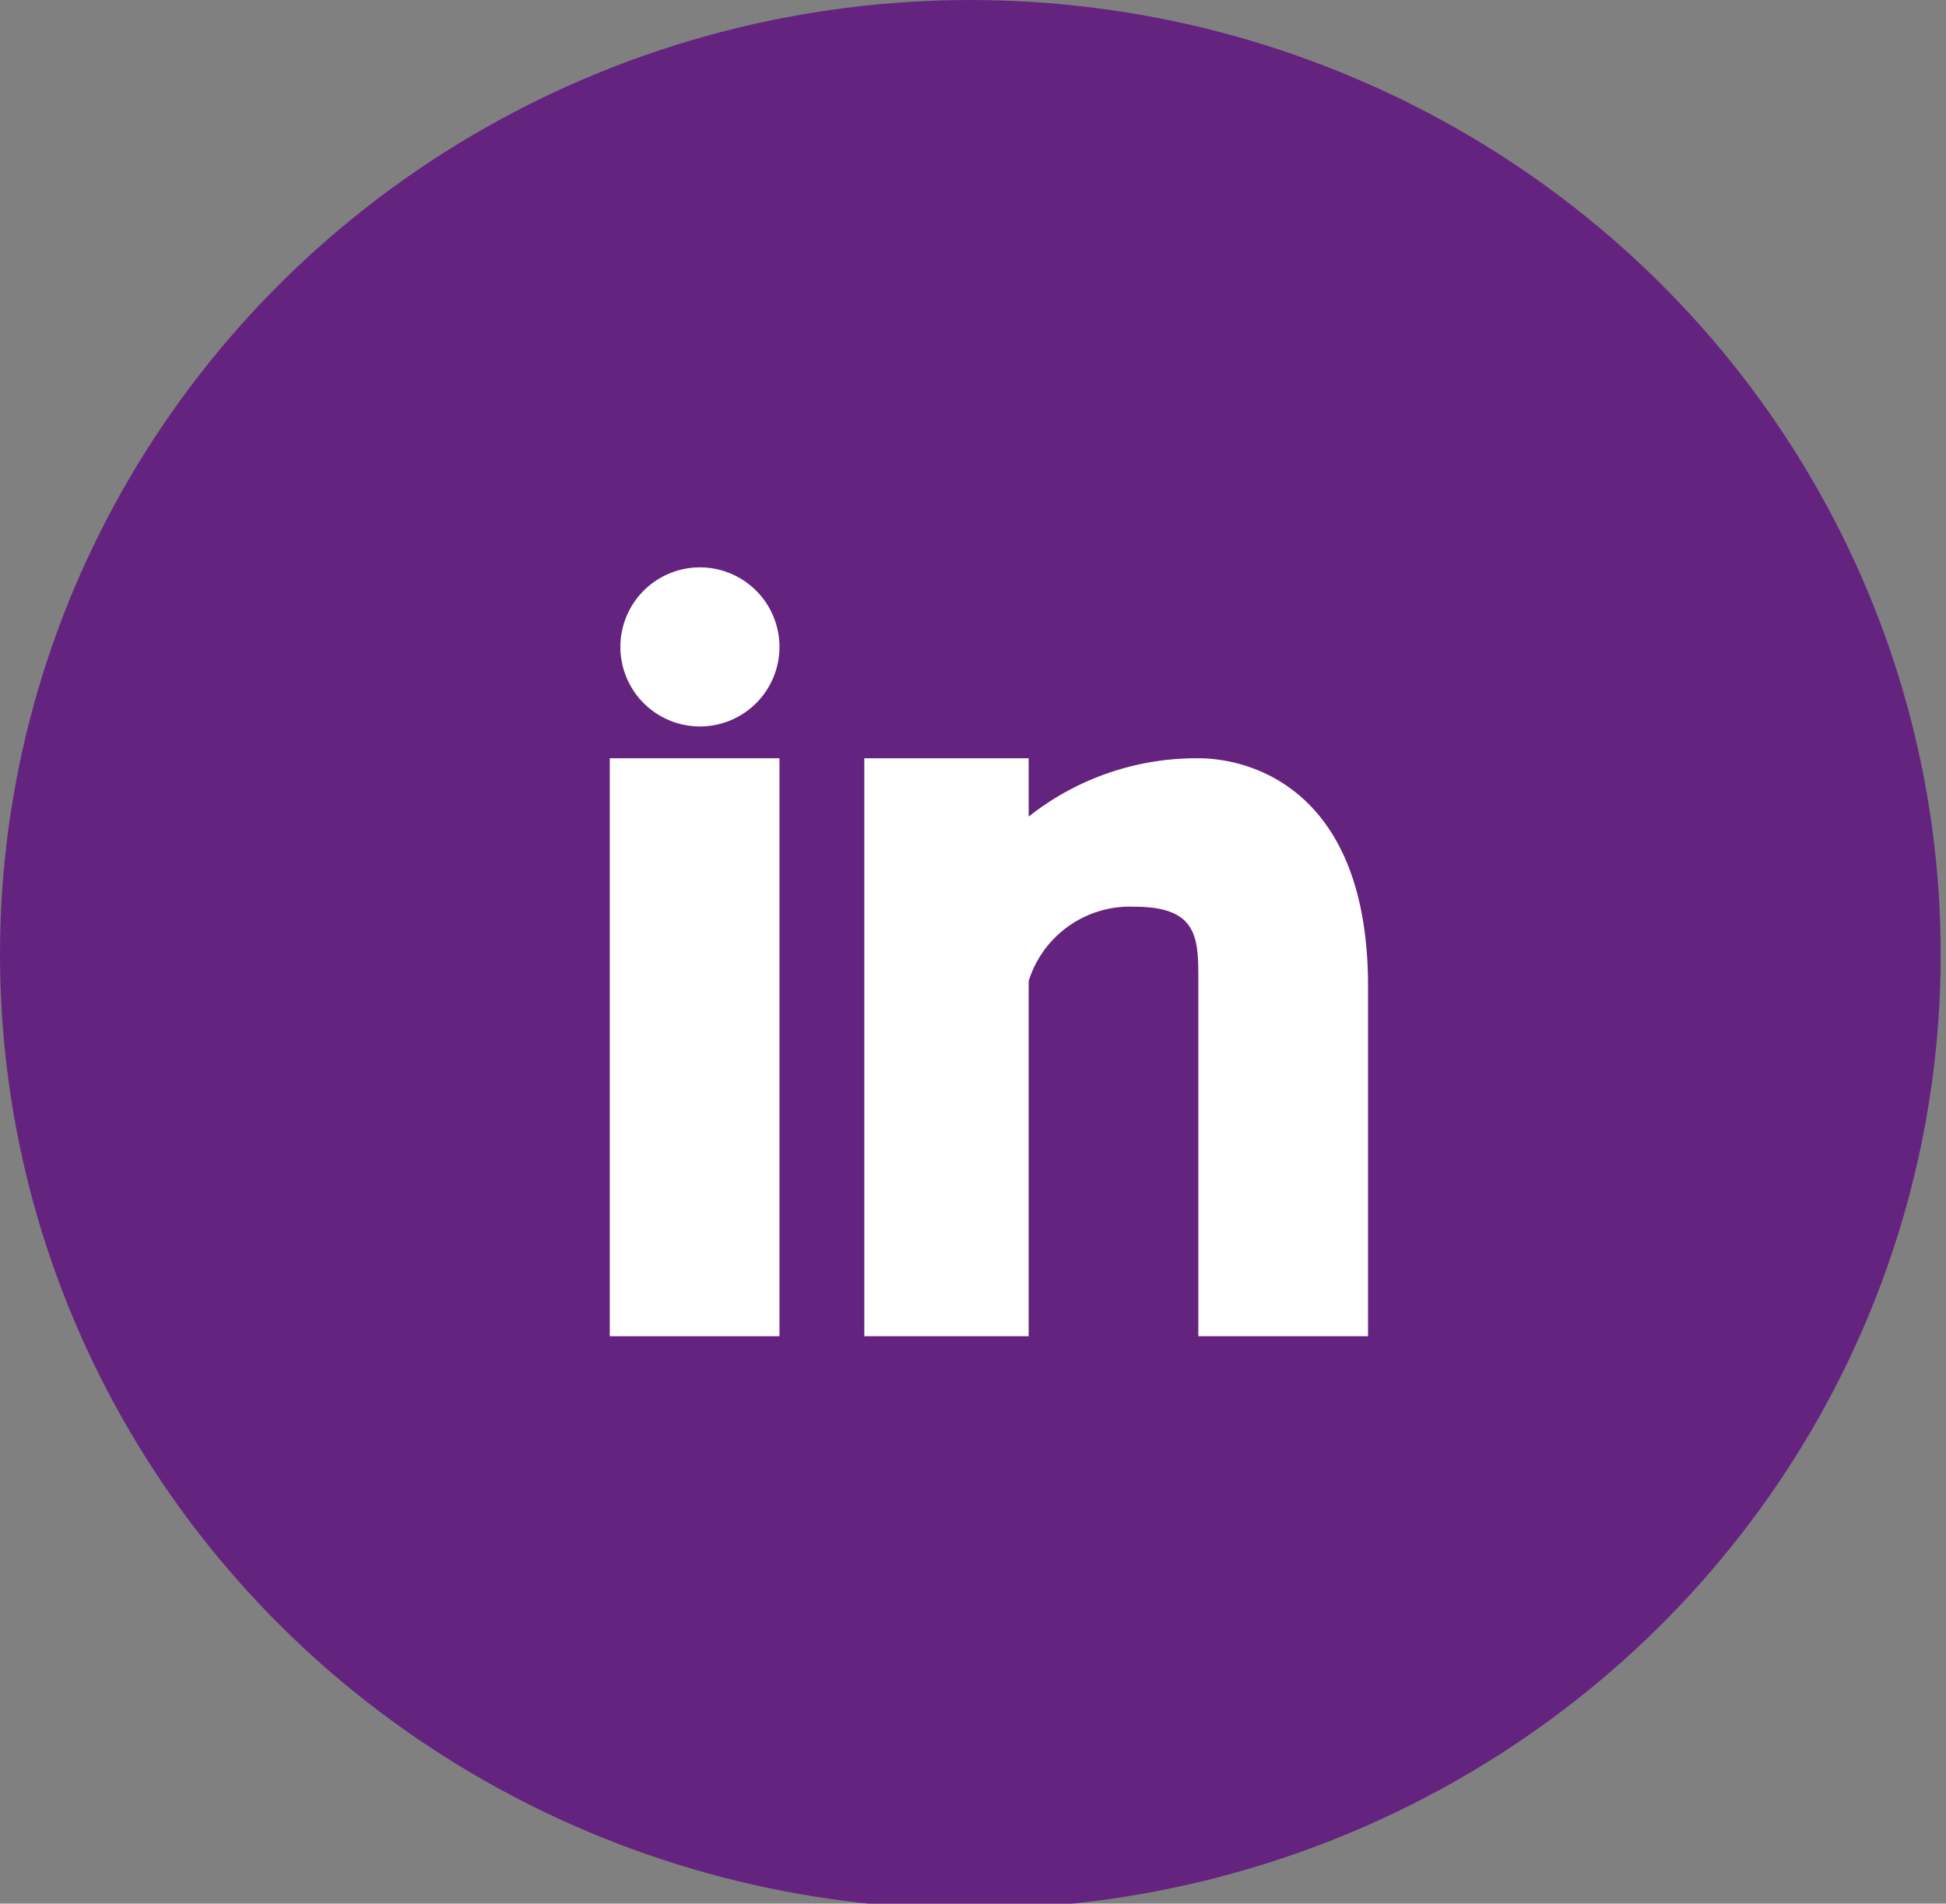
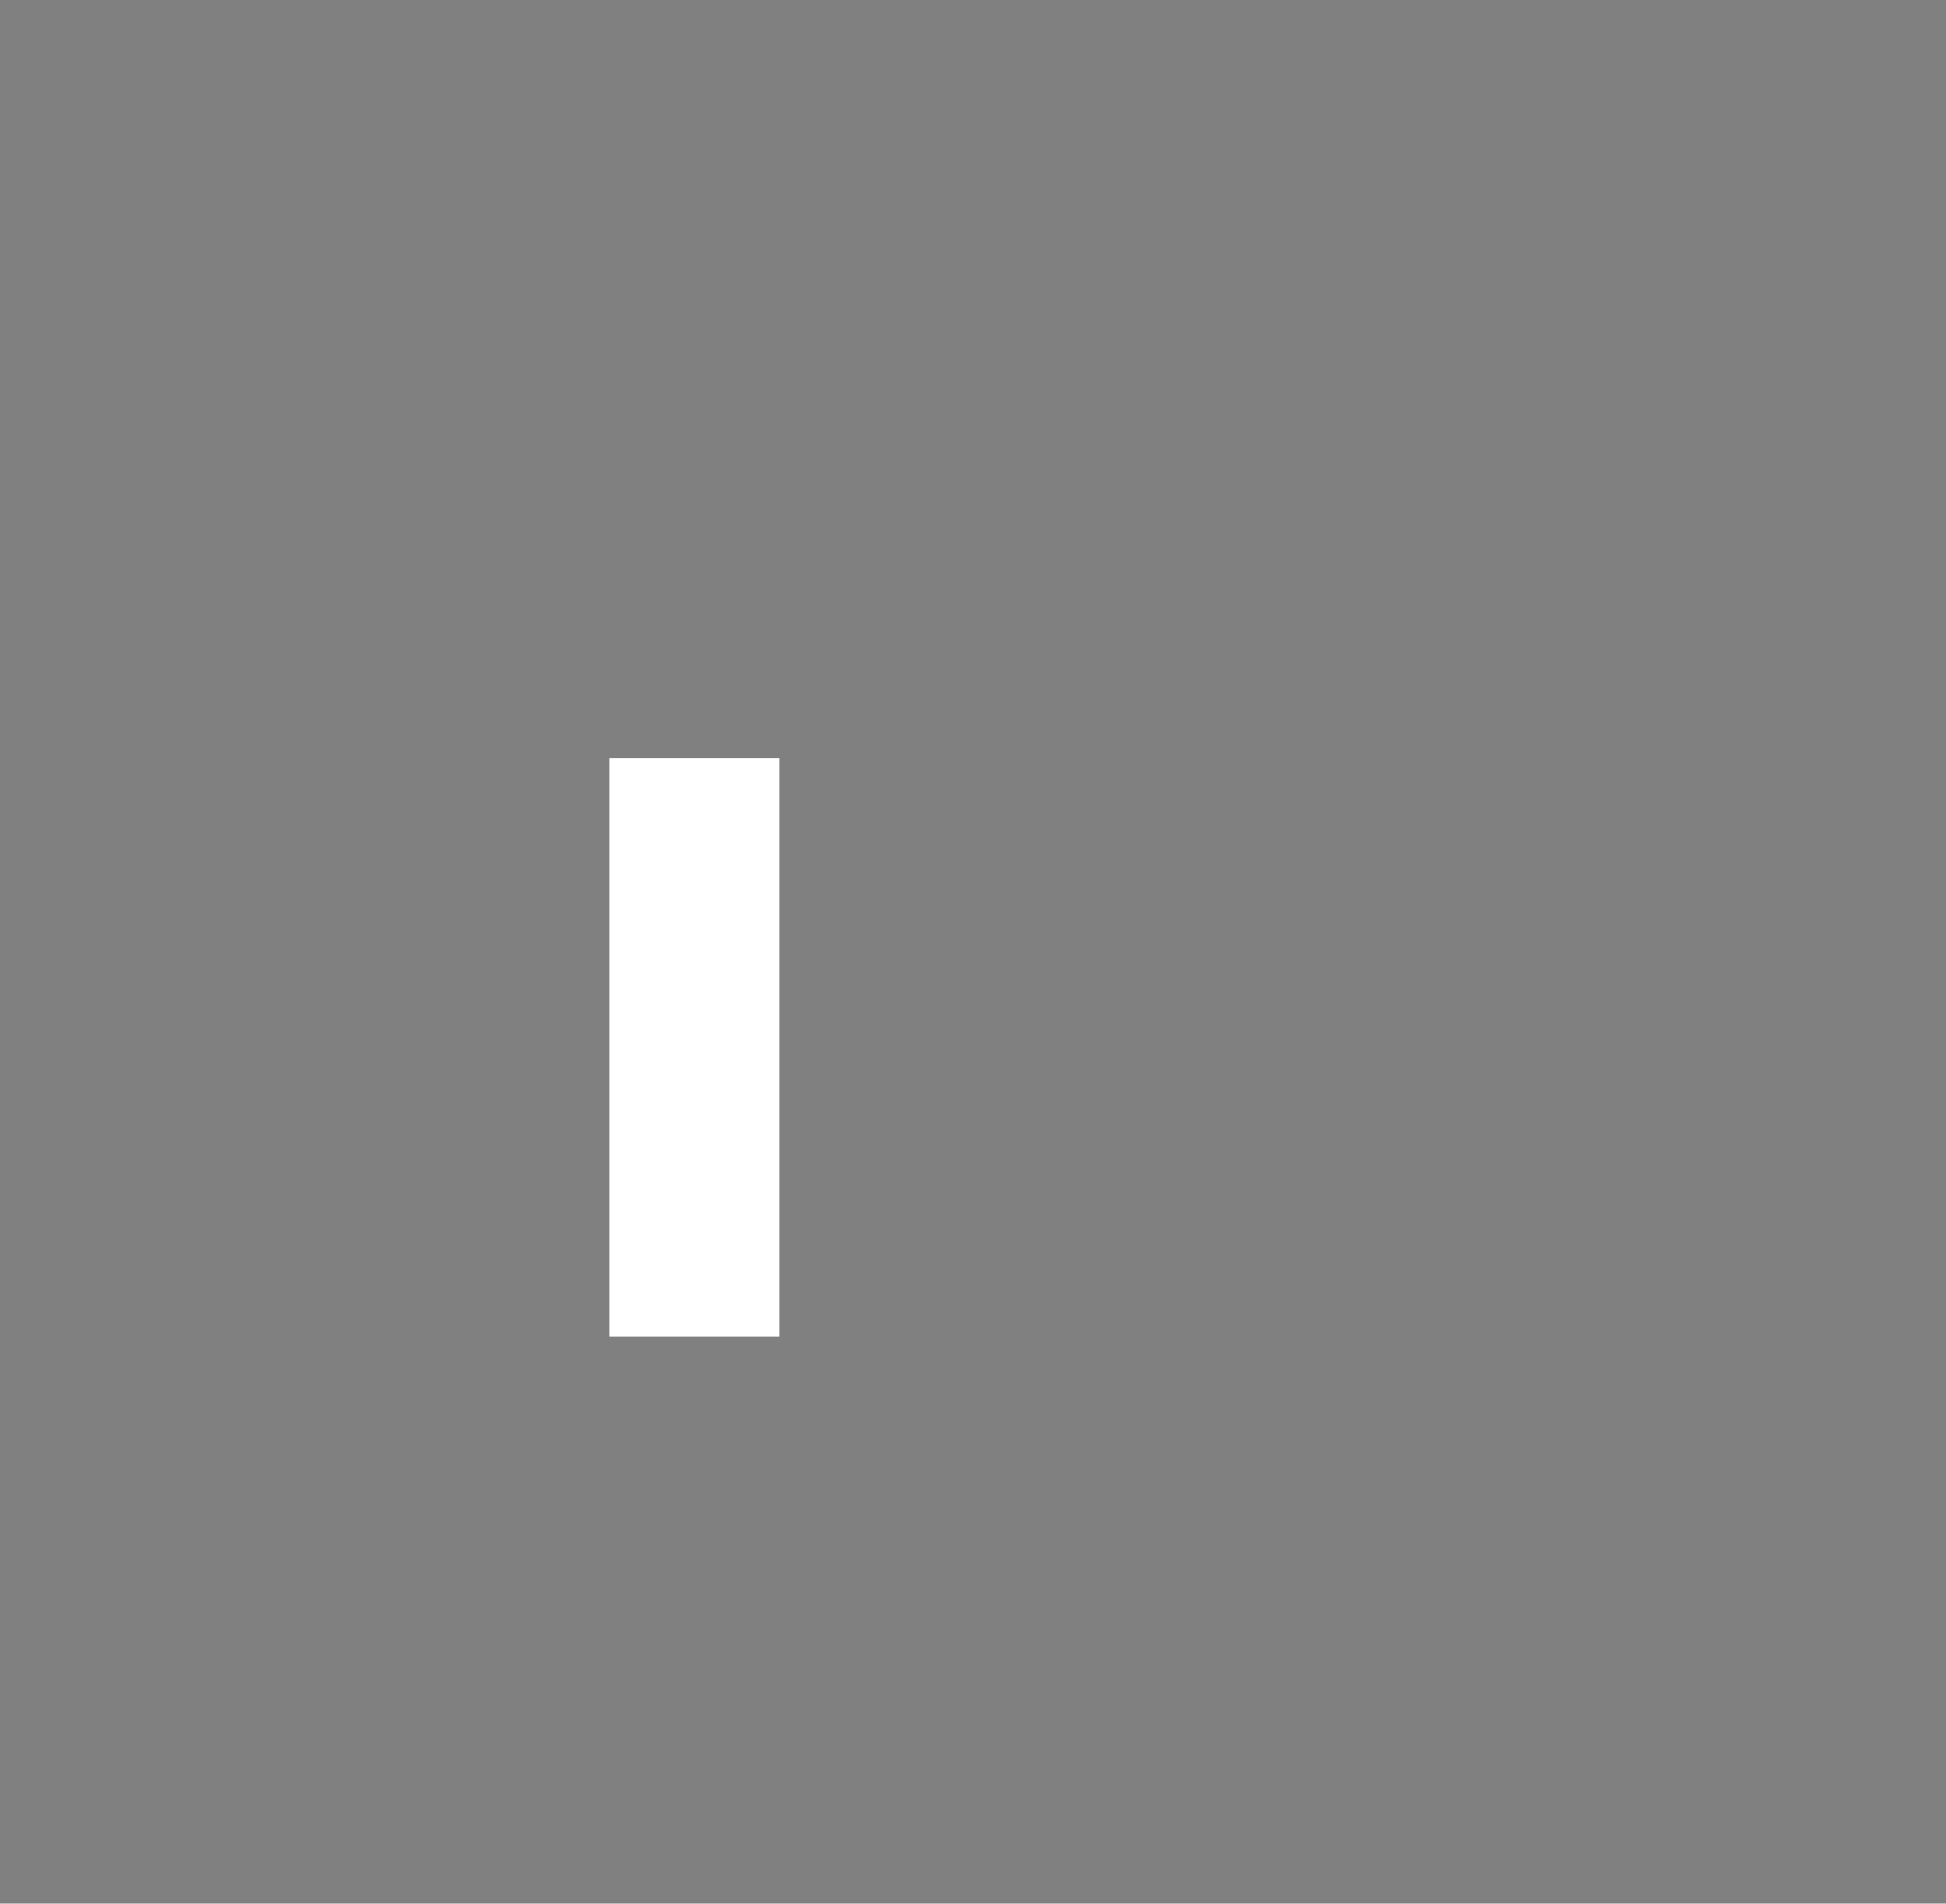
<svg xmlns="http://www.w3.org/2000/svg" viewBox="0 0 3.67 3.59">
  <rect x="0" y="0" width="3.67" height="3.59" fill="#808080" stroke="none" />
  <defs>
    <style>.cls-1{fill:#652380;}.cls-2{fill:#fff;fill-rule:evenodd;}</style>
  </defs>
  <g id="Layer_2" data-name="Layer 2">
    <g id="Layer_1-2" data-name="Layer 1">
-       <ellipse class="cls-1" cx="1.83" cy="1.8" rx="1.83" ry="1.8" />
-       <path class="cls-2" d="M2.58,2.52H2.26V1.85c0-.08,0-.14-.12-.14a.2.2,0,0,0-.2.14v.67H1.63V1.43h.31v.11a.51.51,0,0,1,.32-.11c.1,0,.32.06.32.43Z" />
-       <path class="cls-2" d="M1.32,1.37h0a.15.15,0,0,1-.15-.15.15.15,0,0,1,.3,0A.15.15,0,0,1,1.32,1.37Z" />
      <polygon class="cls-2" points="1.47 2.52 1.47 2.52 1.15 2.52 1.15 1.43 1.47 1.43 1.47 2.52" />
    </g>
  </g>
</svg>